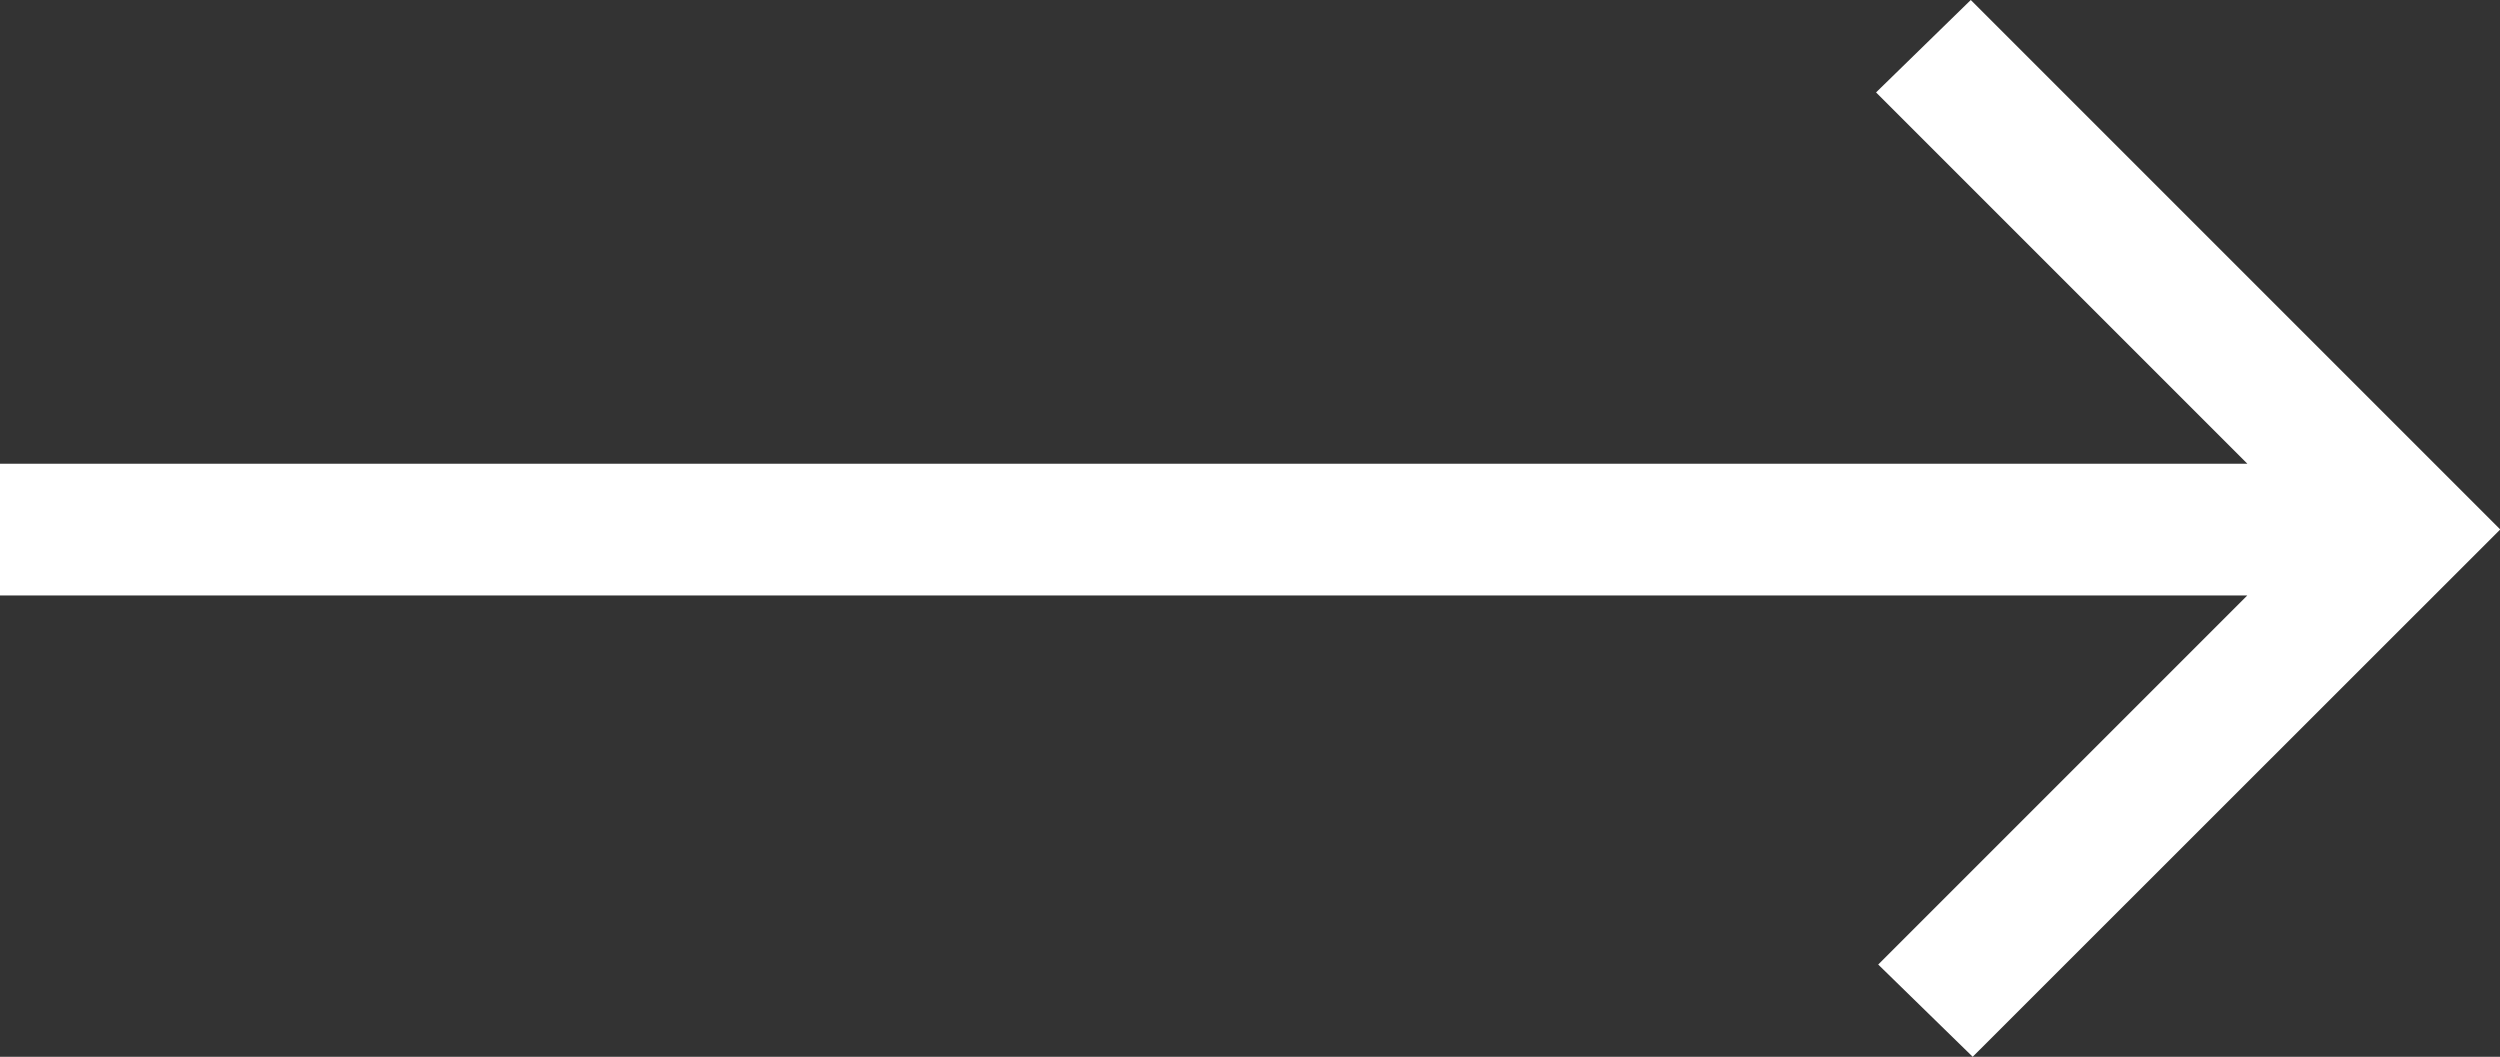
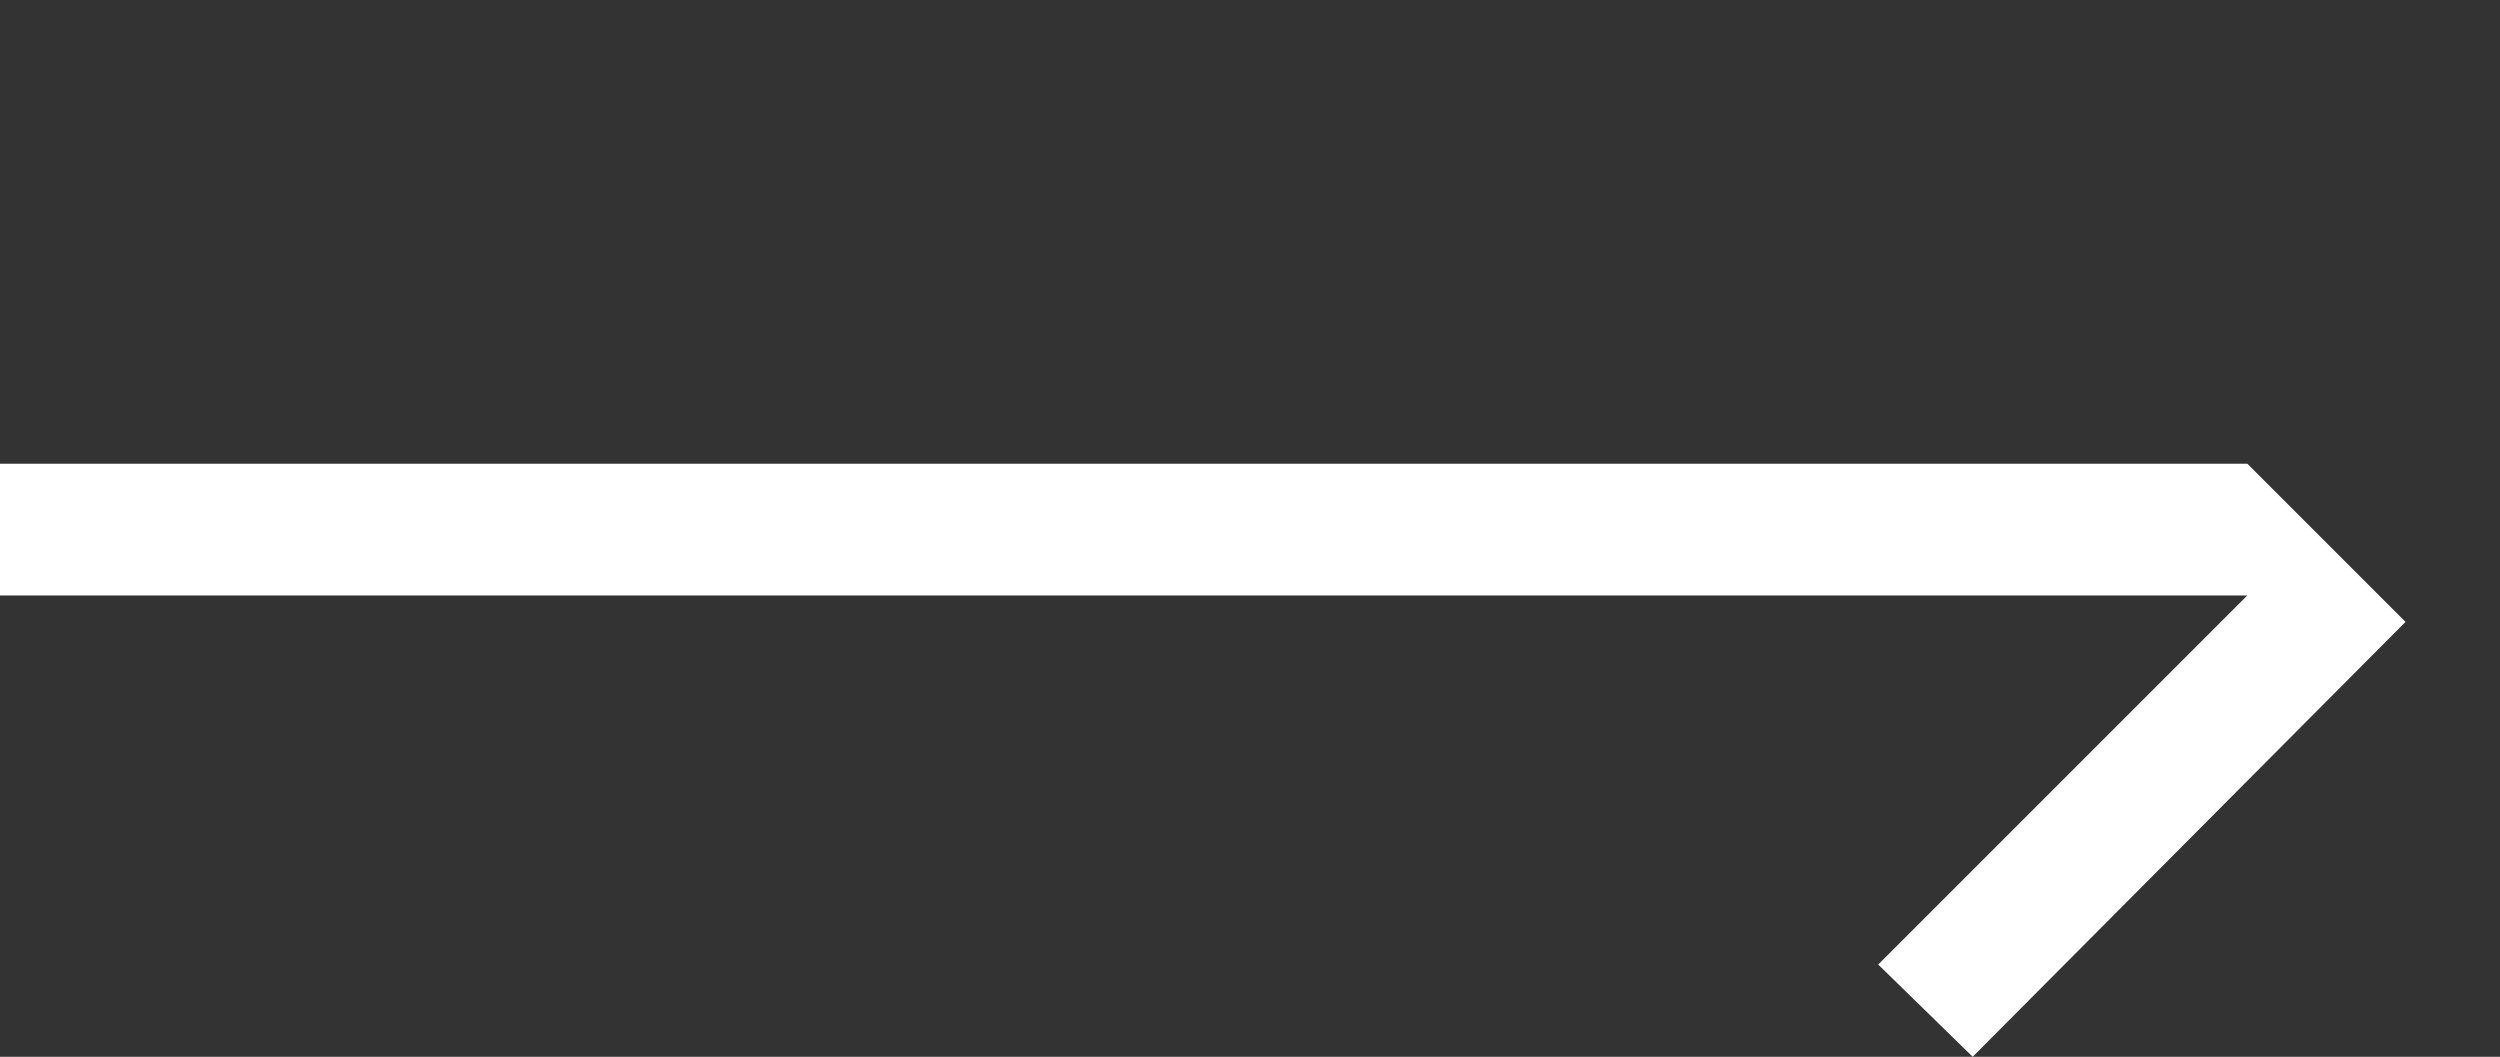
<svg xmlns="http://www.w3.org/2000/svg" width="30.191" height="12.762" viewBox="0 0 30.191 12.762">
  <rect x="0" y="0" width="30.191" height="12.762" fill="#333333" stroke="none" />
-   <path id="arrow_right_alt_FILL0_wght400_GRAD0_opsz48" d="M53.823,345.762l-1.141-1.114,4.457-4.457H30V338.6H57.14l-4.484-4.484L53.8,333l6.394,6.394Z" transform="translate(-30 -333)" fill="#fff" />
+   <path id="arrow_right_alt_FILL0_wght400_GRAD0_opsz48" d="M53.823,345.762l-1.141-1.114,4.457-4.457H30V338.6H57.14l-4.484-4.484l6.394,6.394Z" transform="translate(-30 -333)" fill="#fff" />
</svg>